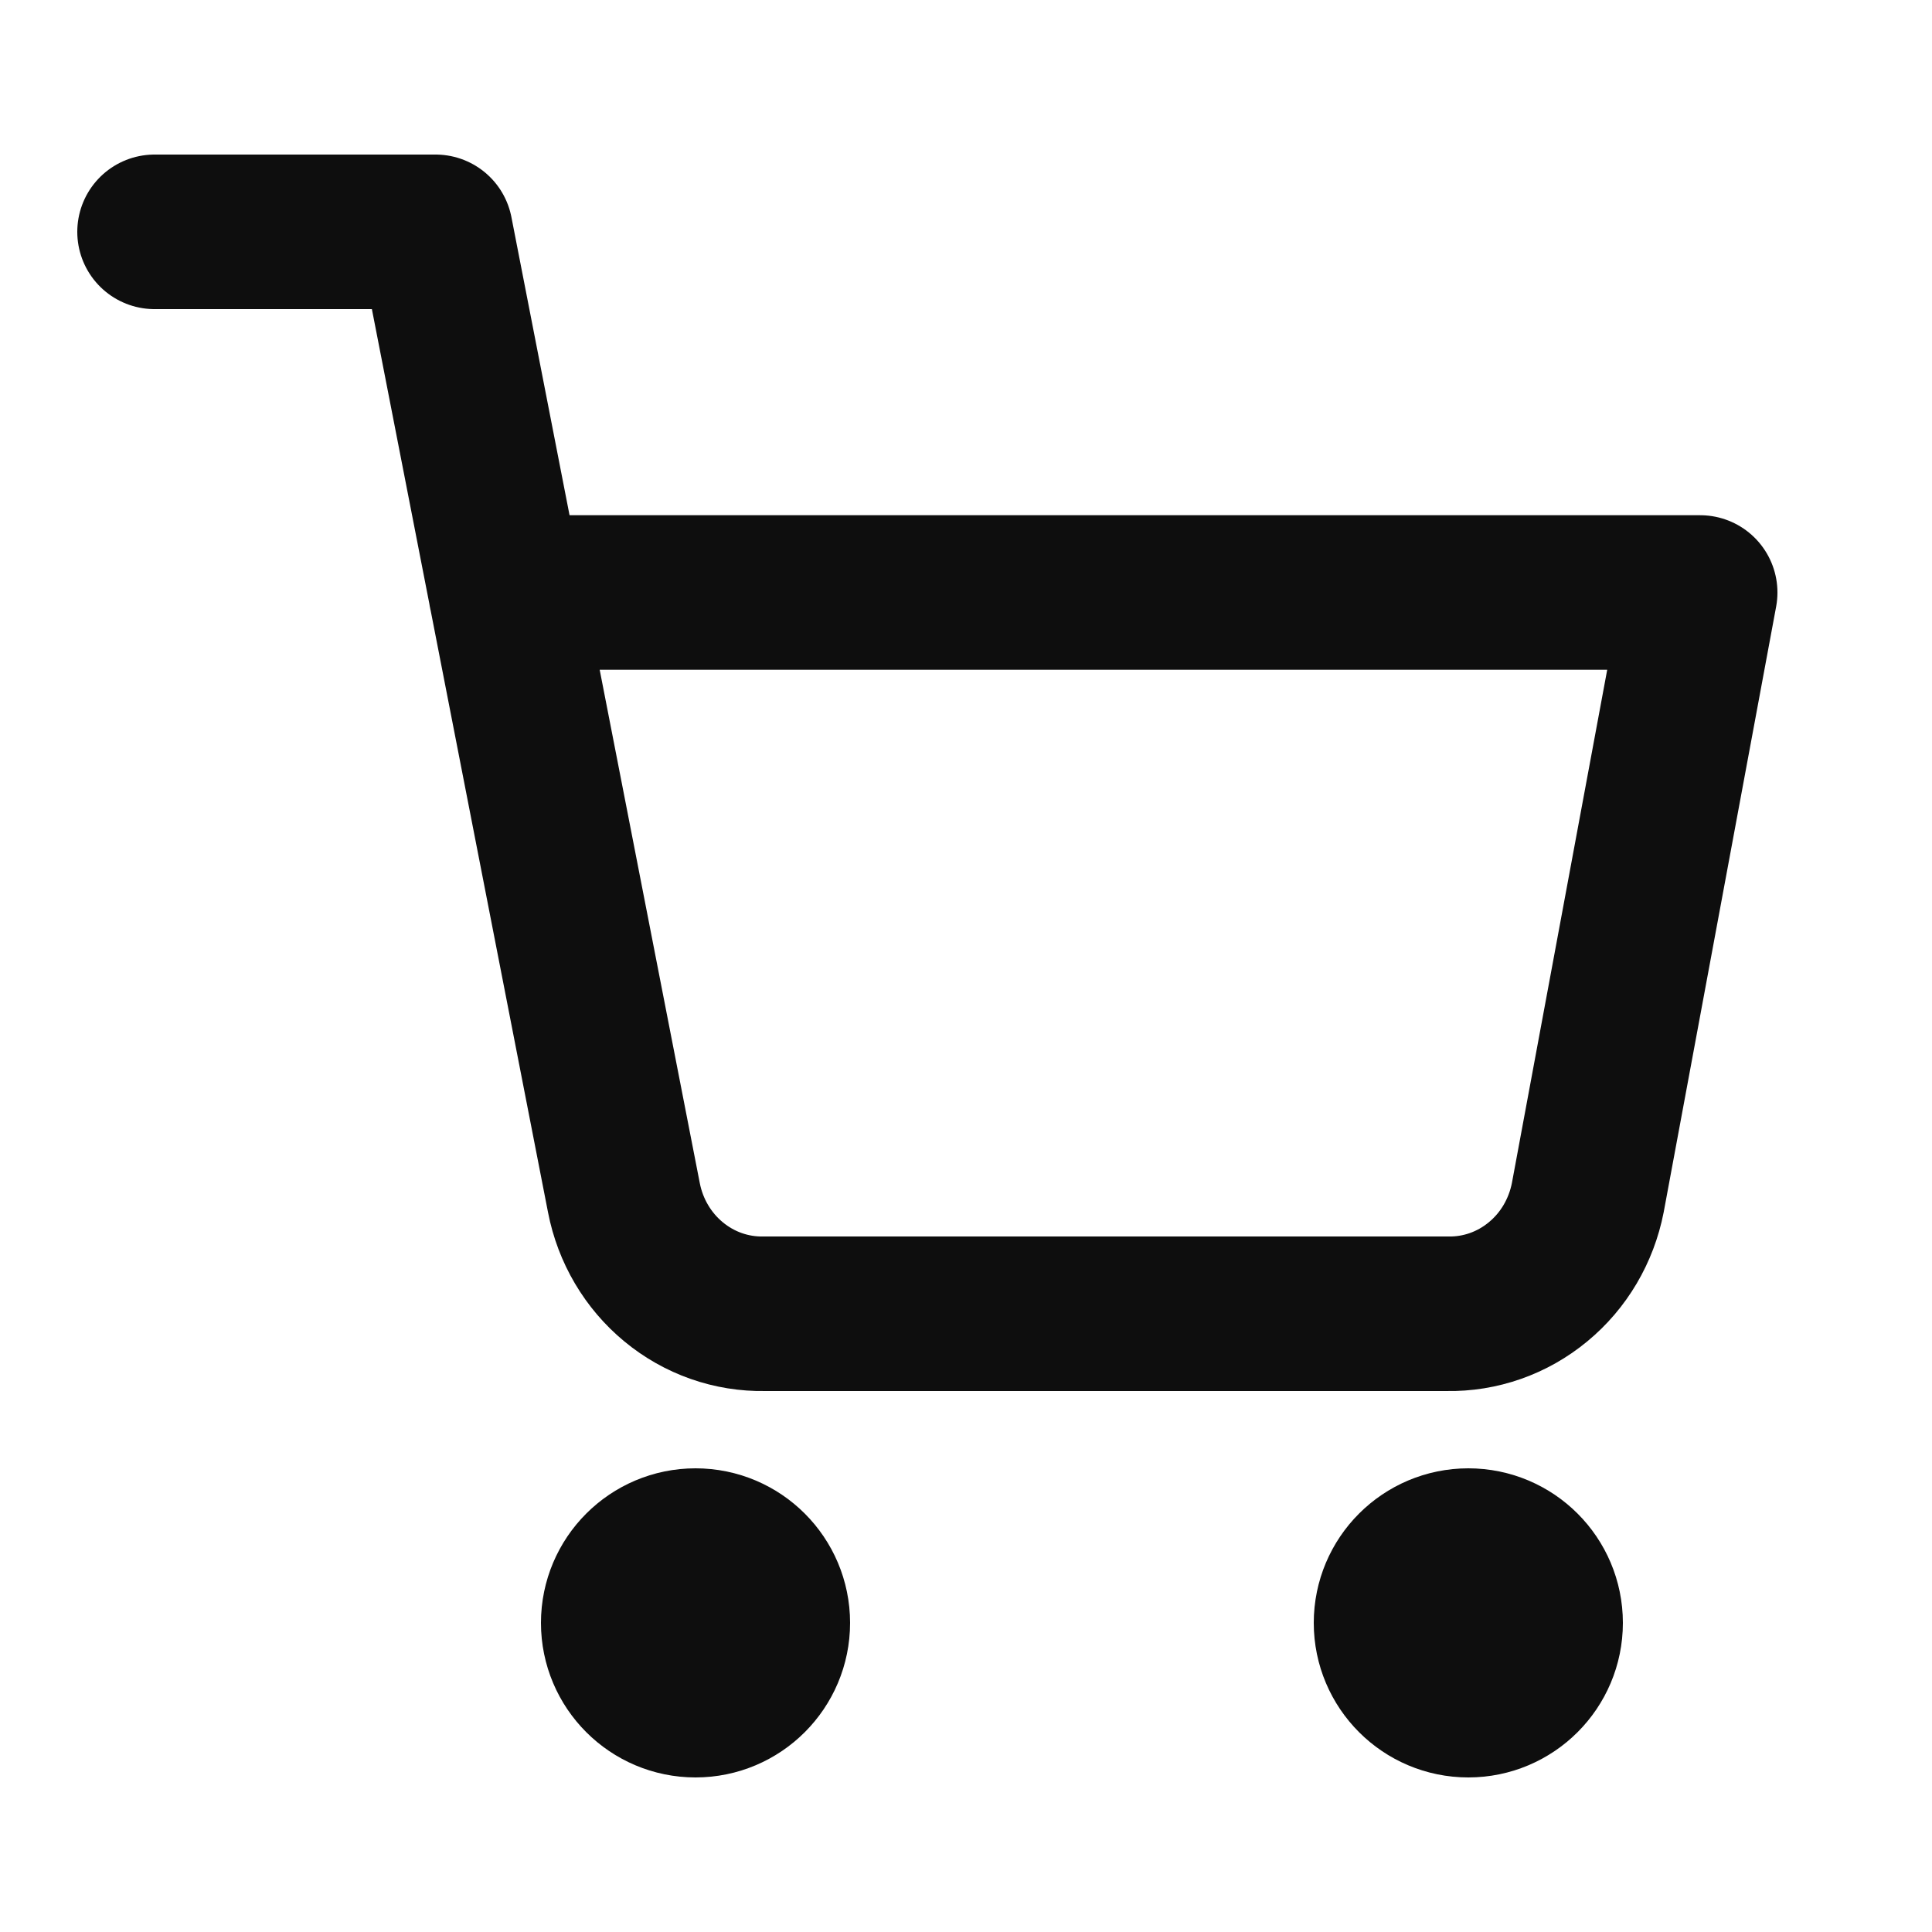
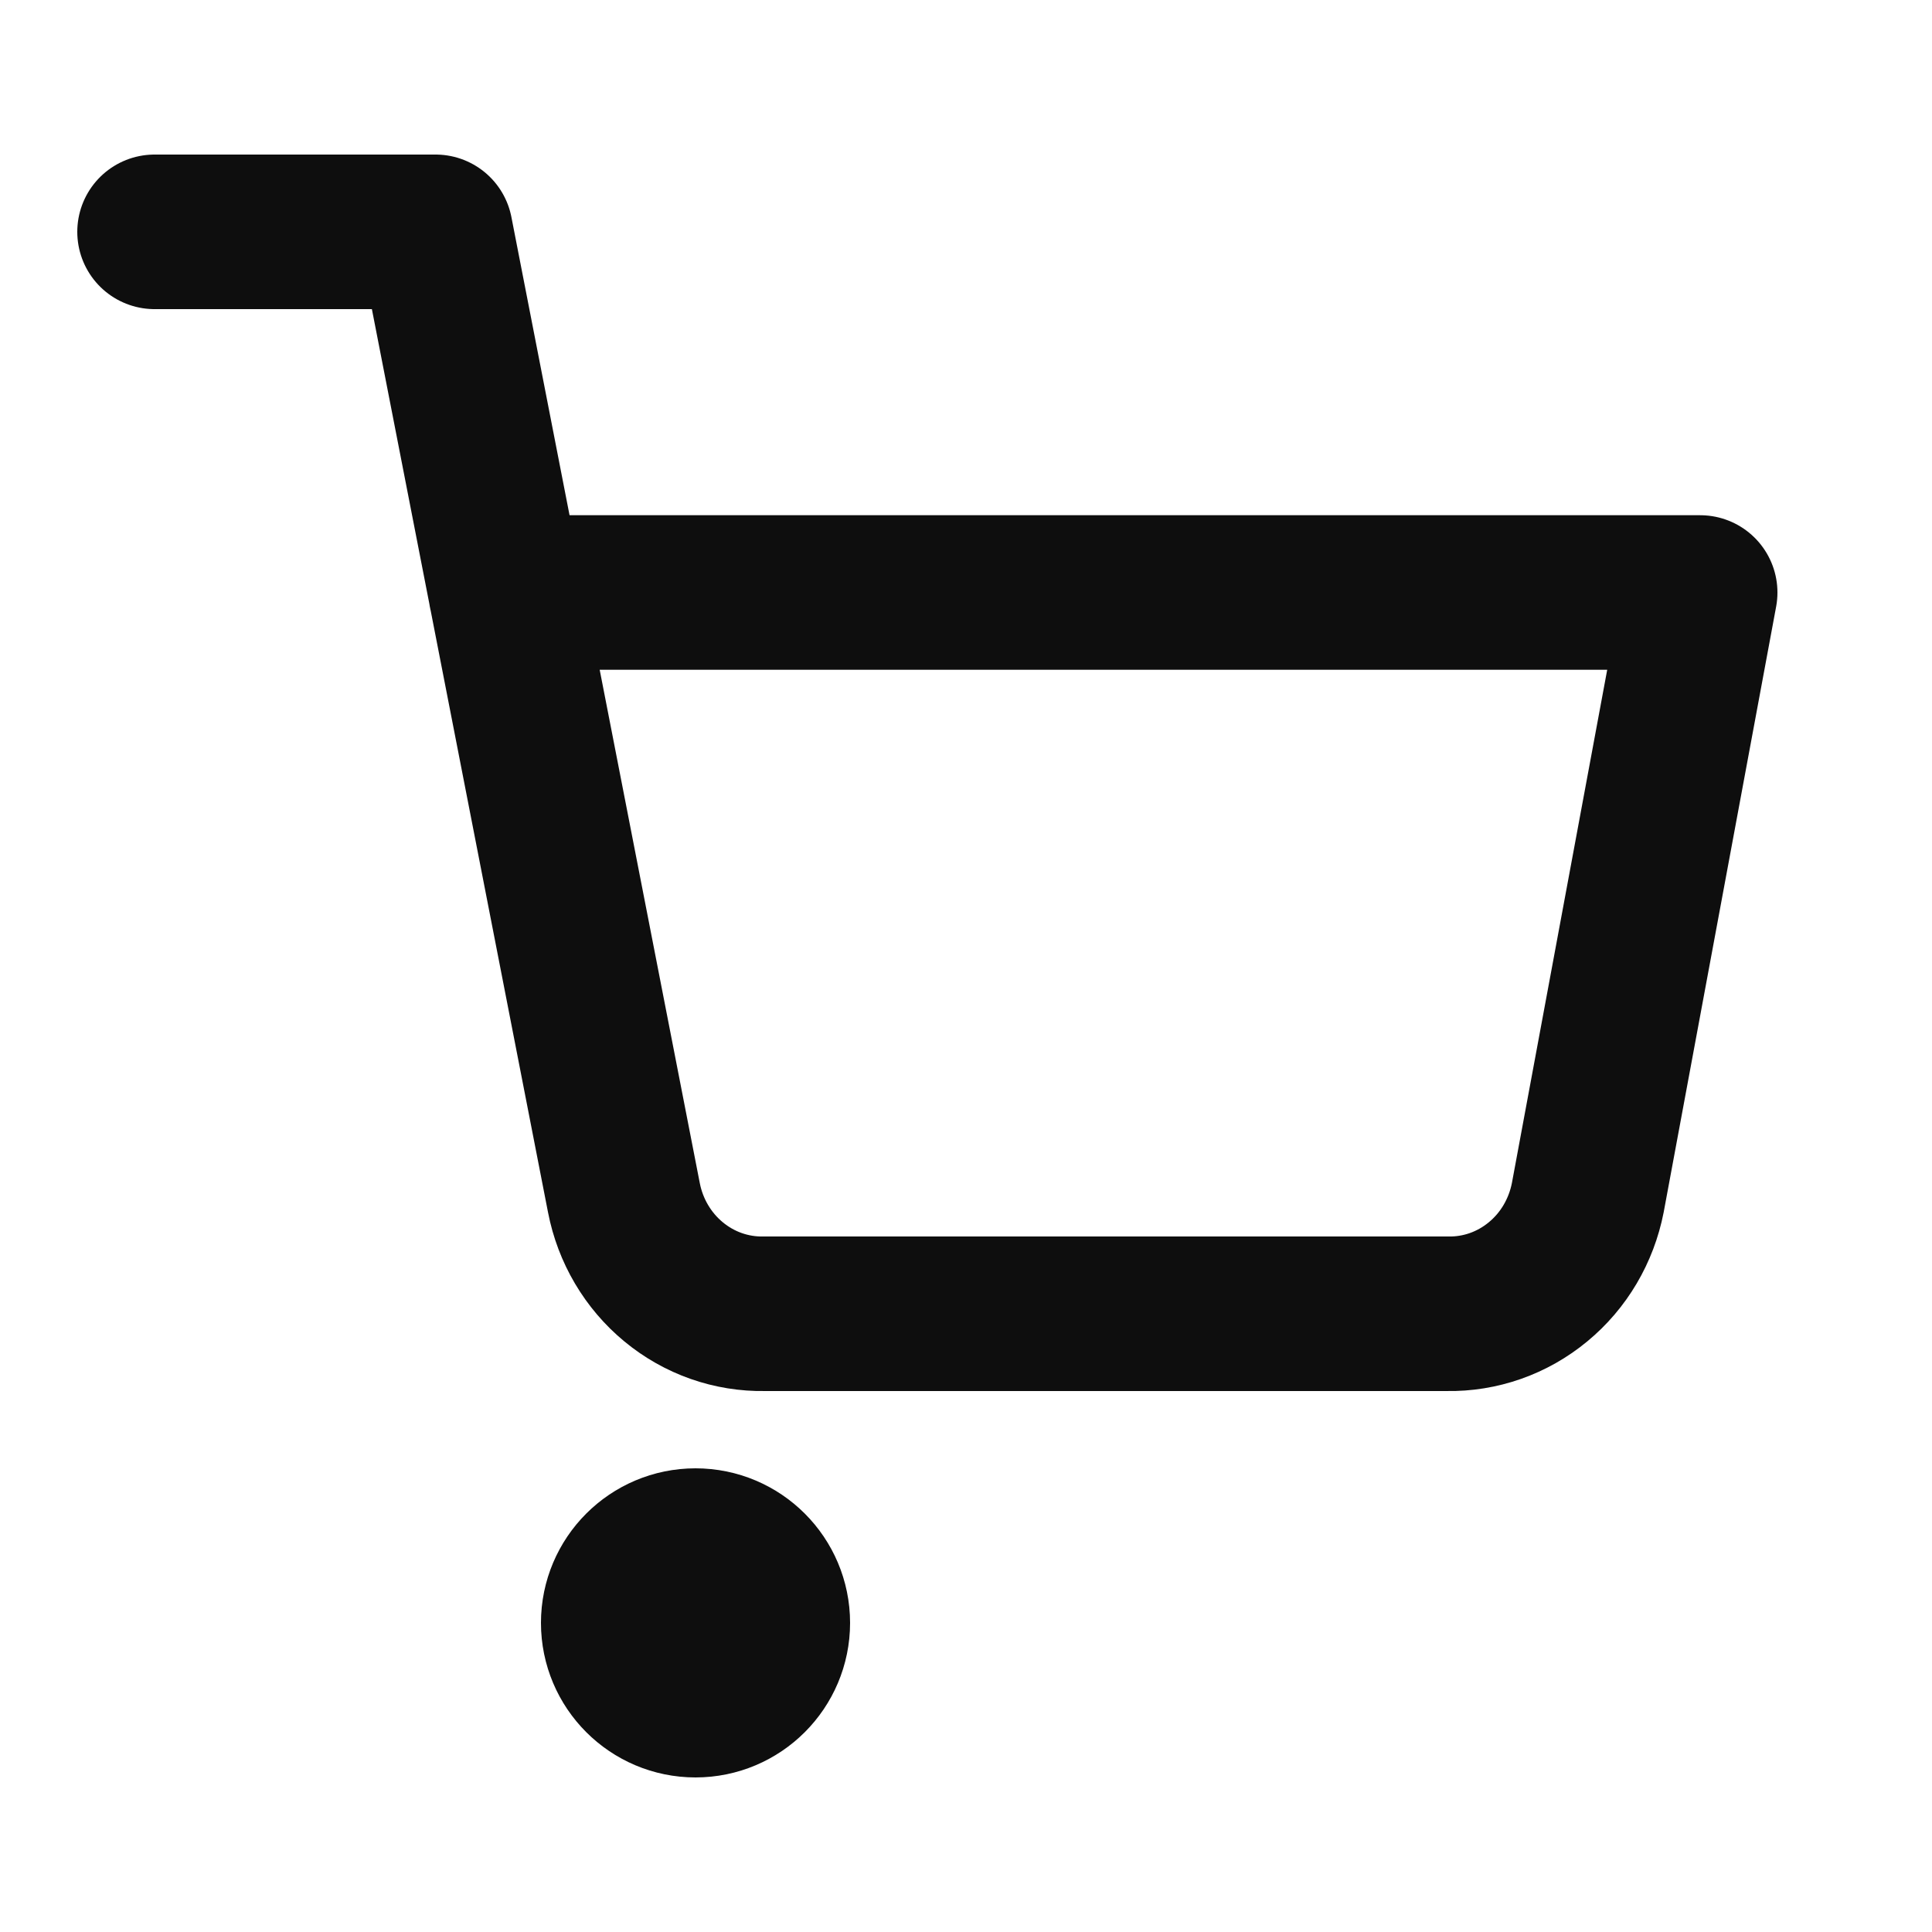
<svg xmlns="http://www.w3.org/2000/svg" width="25" height="25" viewBox="0 0 25 25" fill="none">
  <g id="shopping-cart-2 1">
    <path id="Vector" d="M9 22C9.552 22 10 21.552 10 21C10 20.448 9.552 20 9 20C8.448 20 8 20.448 8 21C8 21.552 8.448 22 9 22Z" stroke="#0E0E0E" stroke-width="2" stroke-linecap="round" stroke-linejoin="round" />
-     <path id="Vector_2" d="M19 22C19.552 22 20 21.552 20 21C20 20.448 19.552 20 19 20C18.448 20 18 20.448 18 21C18 21.552 18.448 22 19 22Z" stroke="#0E0E0E" stroke-width="2" stroke-linecap="round" stroke-linejoin="round" />
    <path id="Vector_3" d="M2 3H5.636L8.073 15.497C8.156 15.927 8.384 16.313 8.716 16.587C9.048 16.862 9.464 17.008 9.891 17H18.727C19.154 17.008 19.57 16.862 19.902 16.587C20.235 16.313 20.462 15.927 20.546 15.497L22 7.667H6.545" stroke="#0E0E0E" stroke-width="2" stroke-linecap="round" stroke-linejoin="round" />
  </g>
</svg>